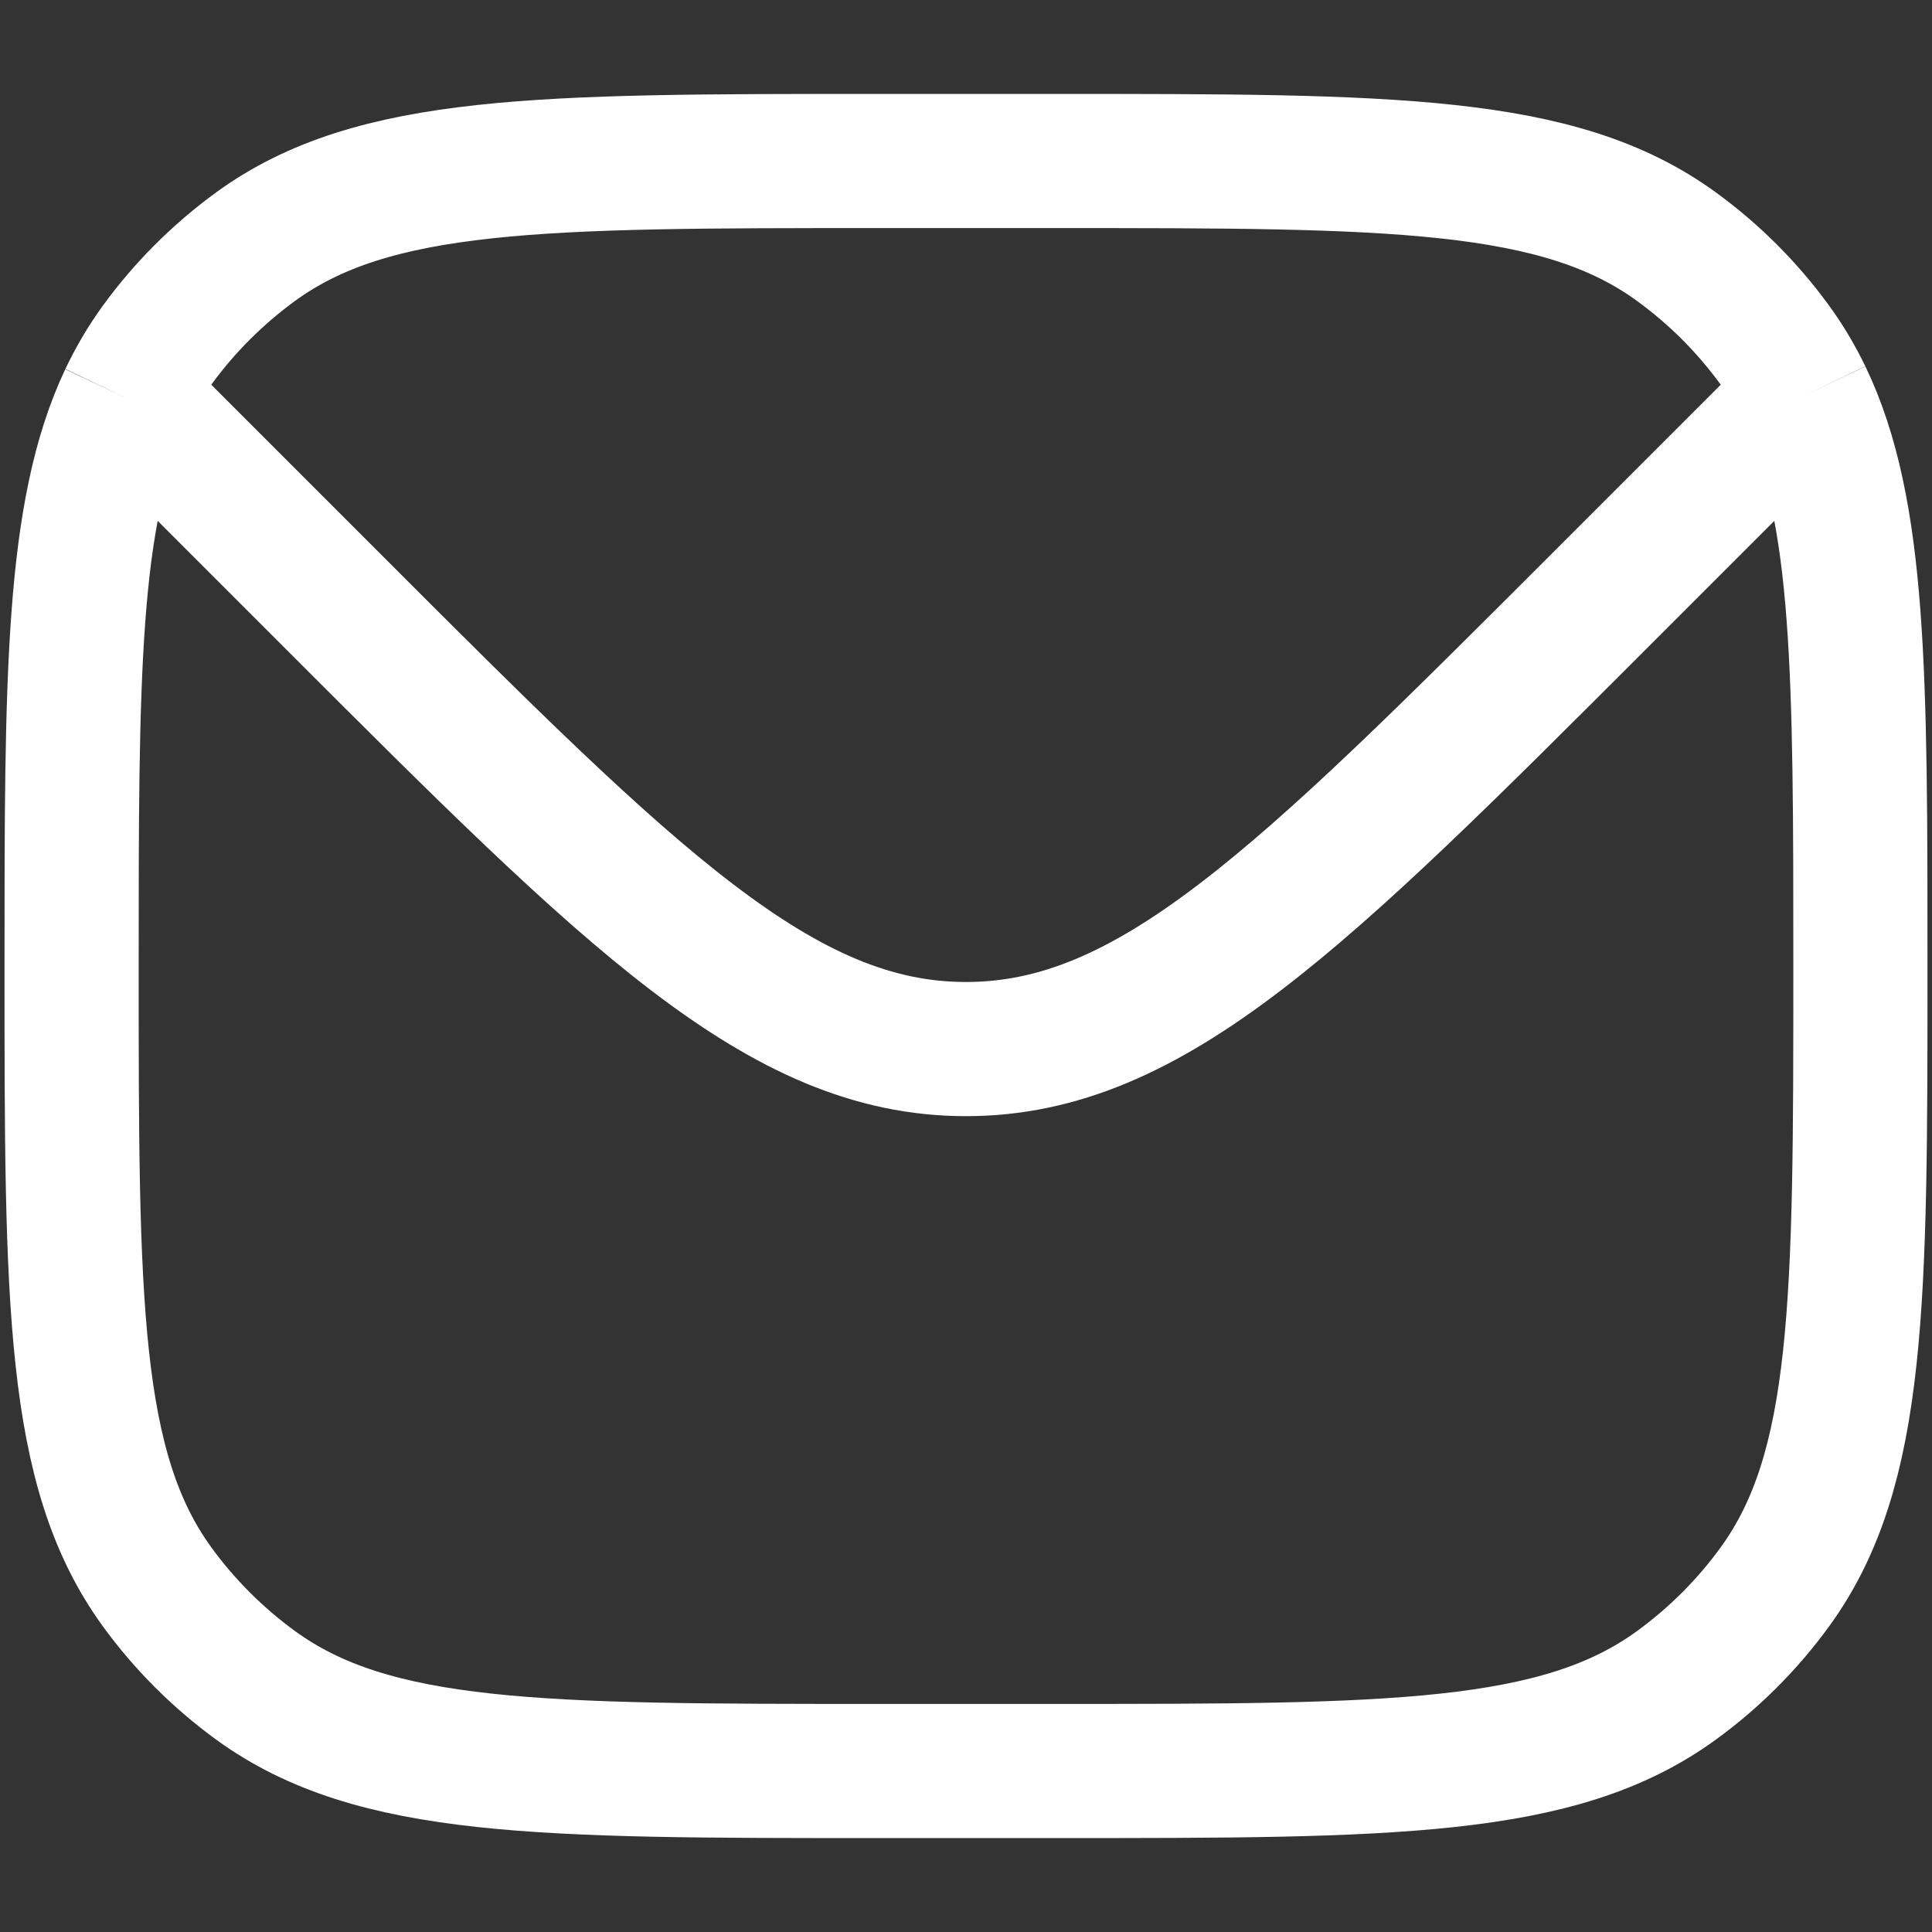
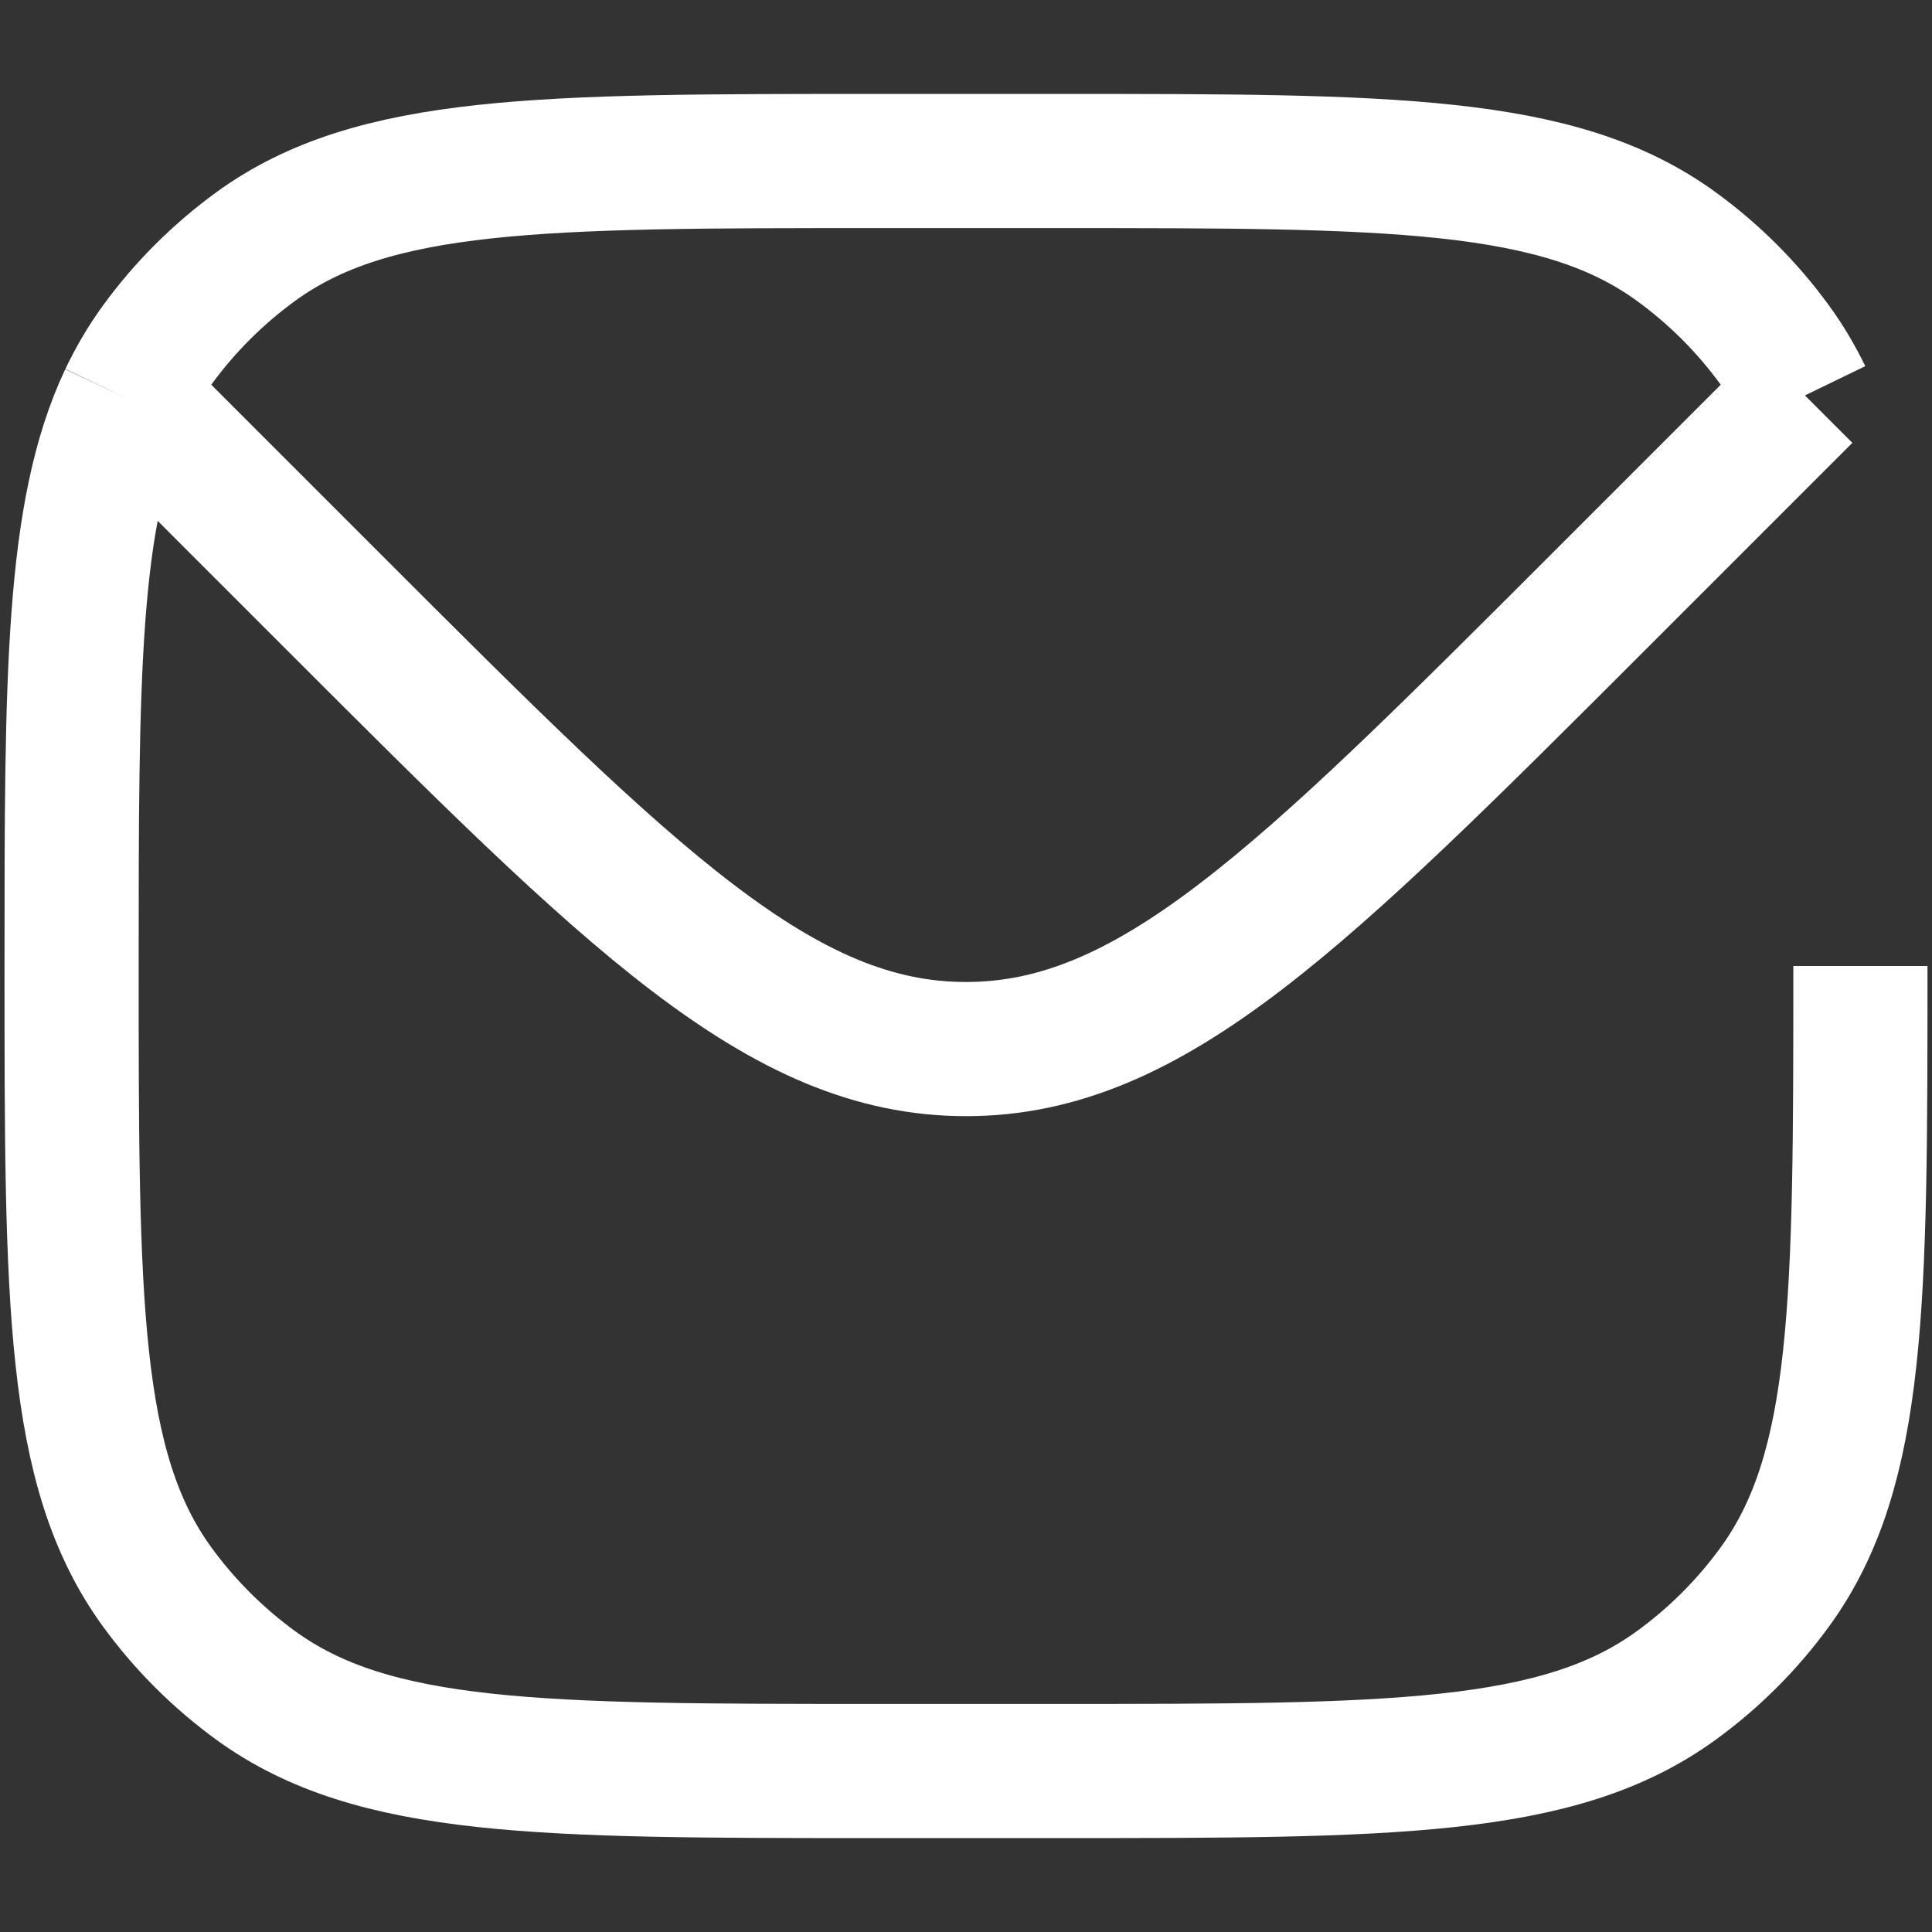
<svg xmlns="http://www.w3.org/2000/svg" width="18" height="18" viewBox="0 0 18 18" fill="none">
  <rect x="0" y="0" width="18" height="18" fill="#333333" stroke="none" />
-   <path d="M1.173 3.707C0.667 4.78 0.667 6.312 0.667 9C0.667 12.125 0.667 13.687 1.462 14.782C1.719 15.136 2.031 15.447 2.384 15.704C3.48 16.5 5.042 16.5 8.167 16.5H9.833C12.958 16.5 14.521 16.5 15.616 15.704C15.97 15.447 16.281 15.136 16.538 14.782C17.333 13.687 17.333 12.125 17.333 9C17.333 6.293 17.333 4.758 16.816 3.684M1.173 3.707C1.256 3.533 1.351 3.371 1.462 3.218C1.719 2.864 2.031 2.553 2.384 2.296C3.48 1.5 5.042 1.5 8.167 1.5H9.833C12.958 1.5 14.521 1.5 15.616 2.296C15.97 2.553 16.281 2.864 16.538 3.218C16.644 3.364 16.736 3.519 16.816 3.684M1.173 3.707L1.5 4L3.107 5.607C5.885 8.385 7.274 9.774 9 9.774C10.726 9.774 12.115 8.385 14.893 5.607L16.5 4L16.816 3.684" stroke="white" stroke-width="1.25" />
+   <path d="M1.173 3.707C0.667 4.78 0.667 6.312 0.667 9C0.667 12.125 0.667 13.687 1.462 14.782C1.719 15.136 2.031 15.447 2.384 15.704C3.48 16.5 5.042 16.5 8.167 16.5H9.833C12.958 16.5 14.521 16.5 15.616 15.704C15.97 15.447 16.281 15.136 16.538 14.782C17.333 13.687 17.333 12.125 17.333 9M1.173 3.707C1.256 3.533 1.351 3.371 1.462 3.218C1.719 2.864 2.031 2.553 2.384 2.296C3.48 1.5 5.042 1.5 8.167 1.5H9.833C12.958 1.5 14.521 1.5 15.616 2.296C15.97 2.553 16.281 2.864 16.538 3.218C16.644 3.364 16.736 3.519 16.816 3.684M1.173 3.707L1.5 4L3.107 5.607C5.885 8.385 7.274 9.774 9 9.774C10.726 9.774 12.115 8.385 14.893 5.607L16.5 4L16.816 3.684" stroke="white" stroke-width="1.25" />
</svg>